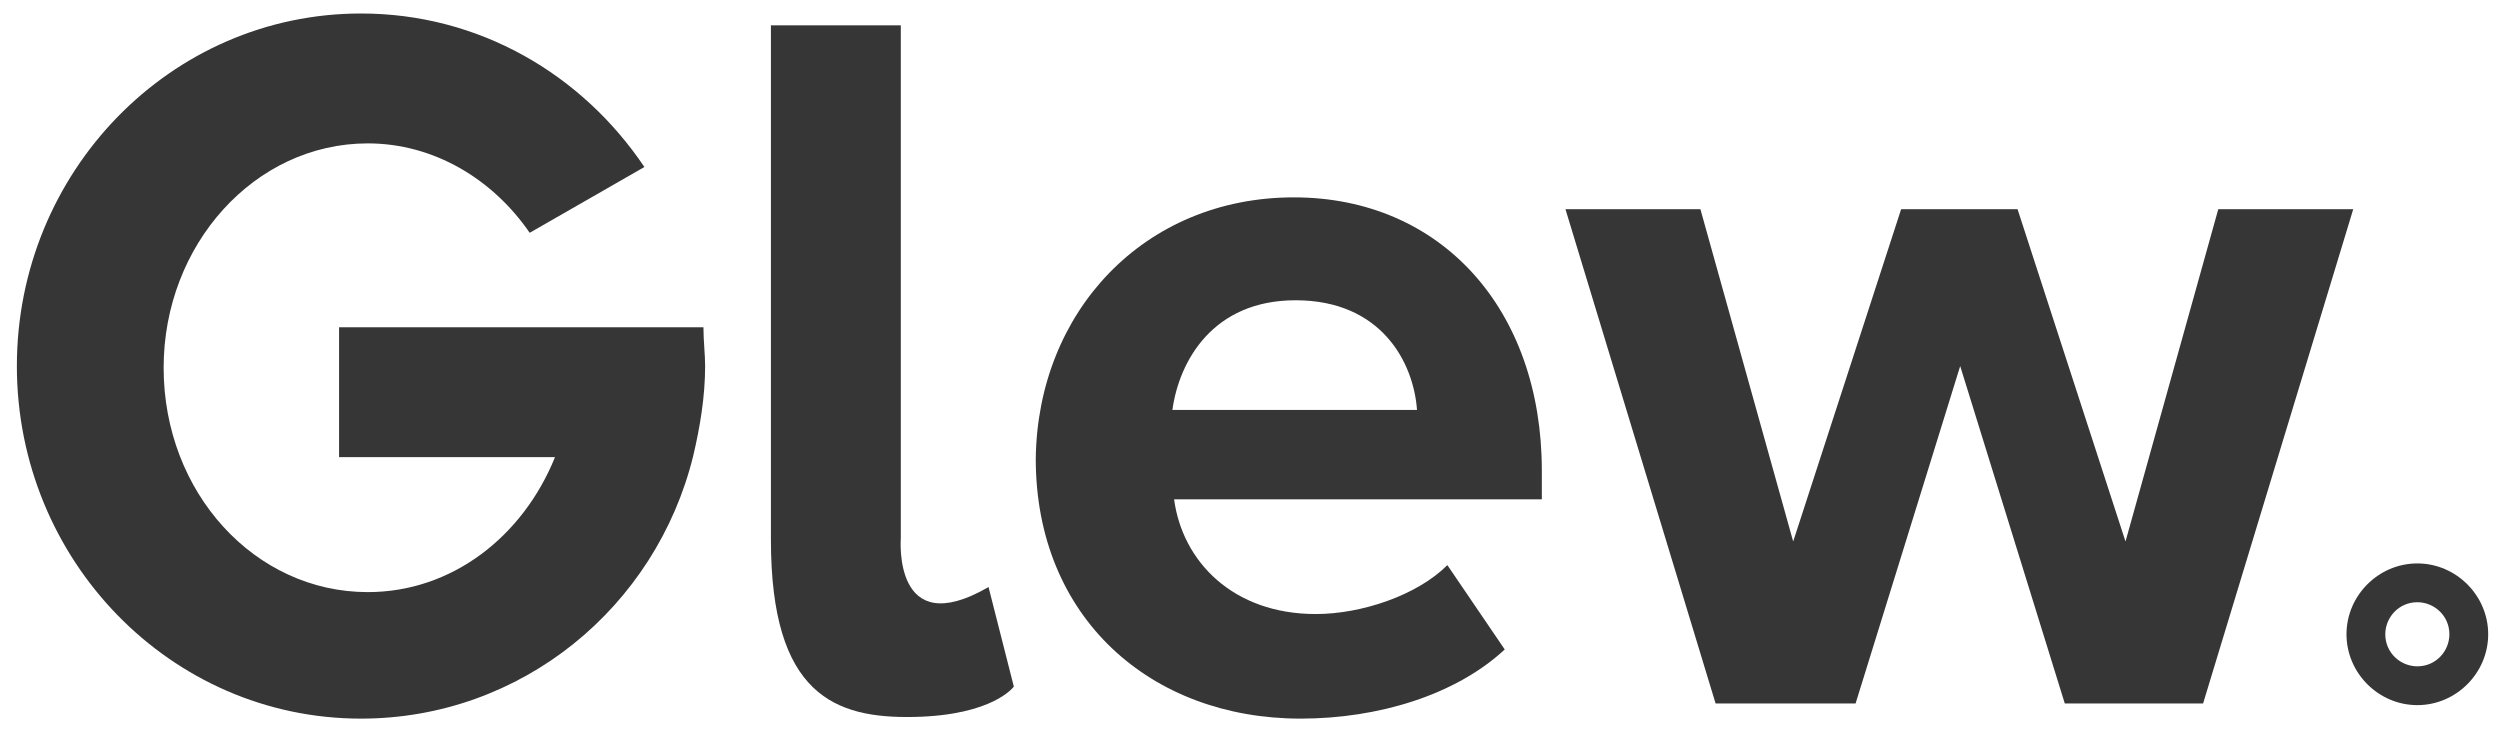
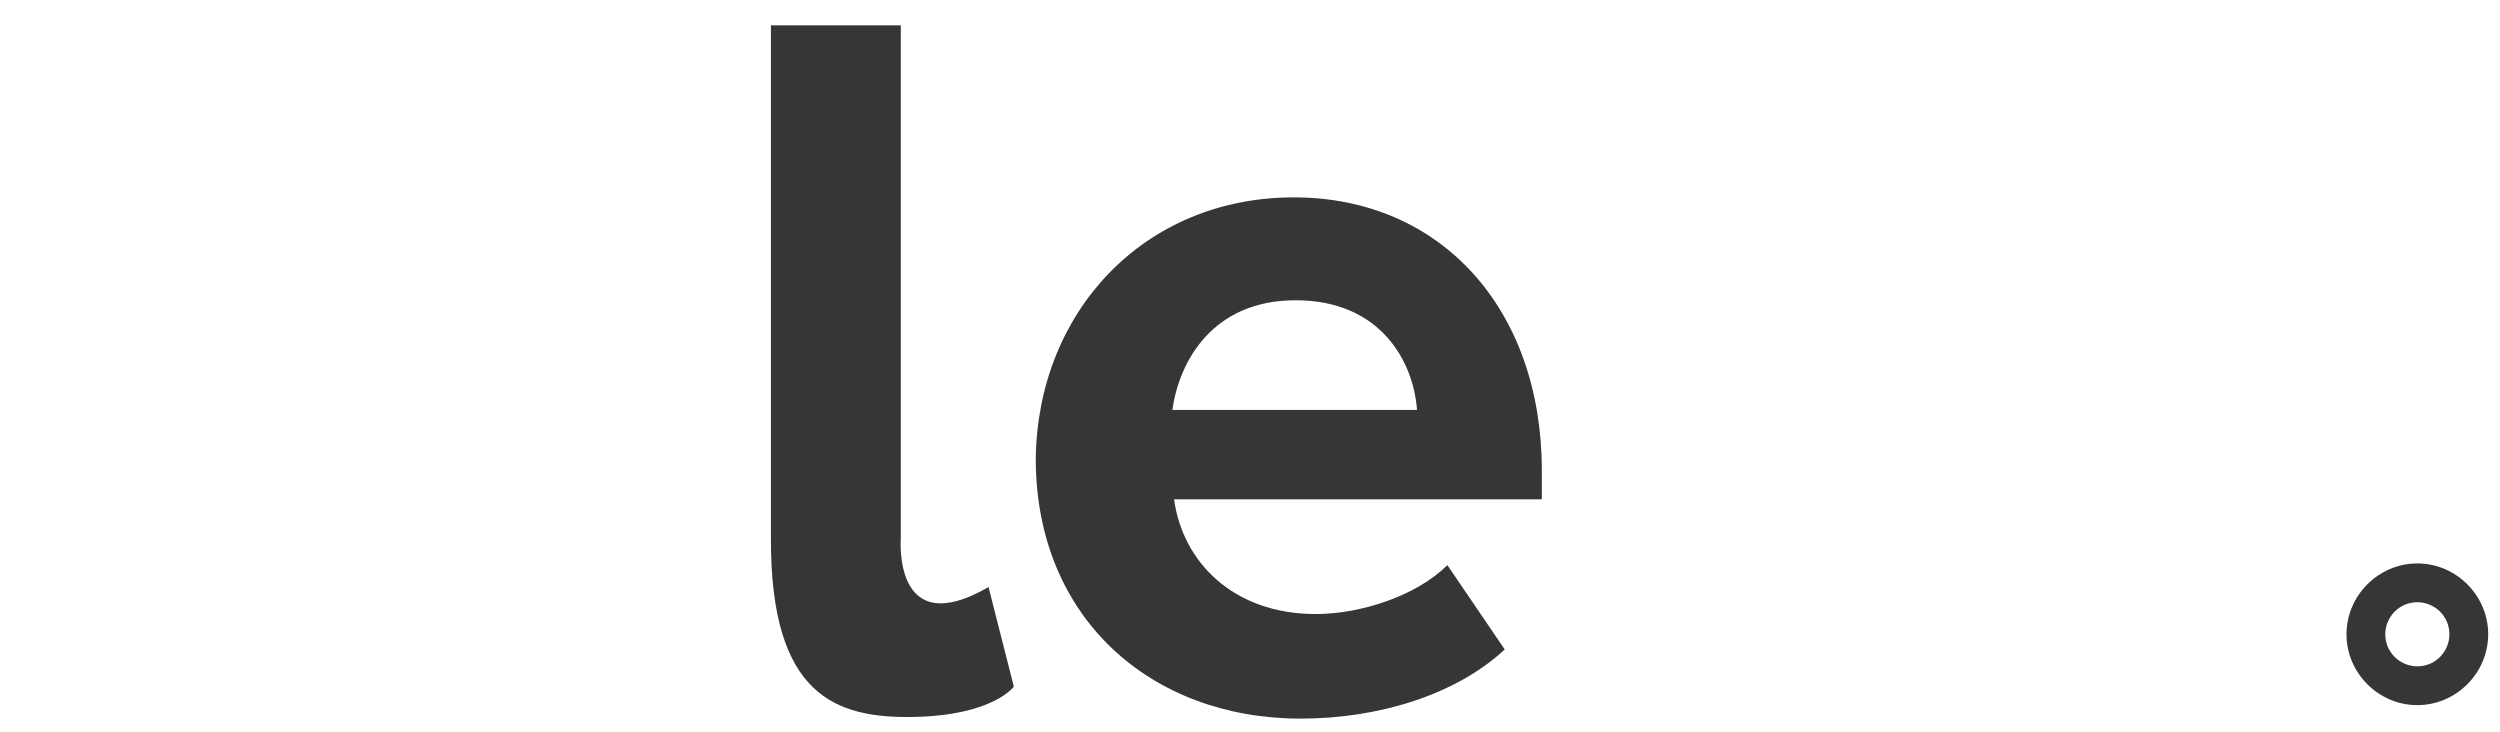
<svg xmlns="http://www.w3.org/2000/svg" xmlns:ns1="http://www.inkscape.org/namespaces/inkscape" xmlns:ns2="http://sodipodi.sourceforge.net/DTD/sodipodi-0.dtd" ns1:version="1.0rc1 (09960d6, 2020-04-09)" ns2:docname="glew_logo_dark.svg" xml:space="preserve" style="enable-background:new 0 0 148.2 43.4;" viewBox="0 0 148.2 43.4" y="0px" x="0px" id="Layer_1" version="1.1">
  <defs id="defs929" />
  <ns2:namedview ns1:current-layer="g922" ns1:window-maximized="0" ns1:window-y="23" ns1:window-x="0" ns1:cy="21.700001" ns1:cx="32.748314" ns1:zoom="3.6032389" showgrid="false" id="namedview927" ns1:window-height="1193" ns1:window-width="2296" ns1:pageshadow="2" ns1:pageopacity="0" guidetolerance="10" gridtolerance="10" objecttolerance="10" borderopacity="1" bordercolor="#666666" pagecolor="#ffffff" />
  <style id="style908" type="text/css">
	.st0{enable-background:new    ;}
	.st1{fill:#FFB300;}
	.st2{fill:#90A4AE;}
</style>
  <g id="g924">
    <g id="g918" class="st0">
      <path style="fill:#363636;fill-opacity:1" id="path910" d="M76.7,11.7c8.7,0,14.7,6.6,14.7,16.2v1.7H69.6c0.5,3.7,3.5,6.8,8.4,6.8c2.7,0,6-1.1,7.8-2.9l3.4,5    c-2.9,2.7-7.5,4.1-12.1,4.1c-8.9,0-15.7-6-15.7-15.4C61.5,18.5,67.8,11.7,76.7,11.7z M69.5,24.3H84c-0.2-2.8-2.1-6.5-7.2-6.5    C71.9,17.8,69.9,21.4,69.5,24.3z" class="st1" />
-       <path style="fill:#363636;fill-opacity:1" id="path912" d="M116.2,21.7l-6.2,20h-8.3l-8.9-29.3h8l5.5,19.7l6.4-19.7h6.9l6.4,19.7l5.5-19.7h8l-8.9,29.3h-8.2L116.2,21.7z    " class="st1" />
-       <path style="fill:#363636;fill-opacity:1" id="path914" d="M41.7,19.4h-8H20.1v7.7h12.8c-1.9,4.7-6.1,8-11.1,8c-6.7,0-12.1-5.9-12.1-13.3c0-7.3,5.4-13.3,12.1-13.3    c3.9,0,7.4,2.1,9.6,5.3l6.8-3.9c-3.7-5.5-9.8-9.1-16.8-9.1C10.1,0.8,1,10.2,1,21.7s9.1,20.9,20.4,20.9c9.5,0,17.5-6.6,19.7-15.6    c0.4-1.7,0.7-3.5,0.7-5.3C41.8,21,41.7,20.2,41.7,19.4z" class="st1" />
      <path style="fill:#363636;fill-opacity:1" id="path916" d="M58.6,34.8c-5.7,3.3-5.2-2.9-5.2-2.9V1.5h-7.7V32c0,9.2,3.8,10.6,8.5,10.5s5.9-1.8,5.9-1.8L58.6,34.8z" class="st1" />
    </g>
    <g id="g922" class="st0">
      <path style="fill:#363636;fill-opacity:1" id="path920" d="M143.3,41.8c-2.3,0-4.2-1.9-4.2-4.2s1.9-4.2,4.2-4.2s4.2,1.9,4.2,4.2S145.6,41.8,143.3,41.8z M143.3,35.7    c-1.1,0-1.9,0.9-1.9,1.9c0,1.1,0.9,1.9,1.9,1.9c1.1,0,1.9-0.9,1.9-1.9C145.2,36.5,144.3,35.7,143.3,35.7z" class="st2" />
    </g>
  </g>
</svg>